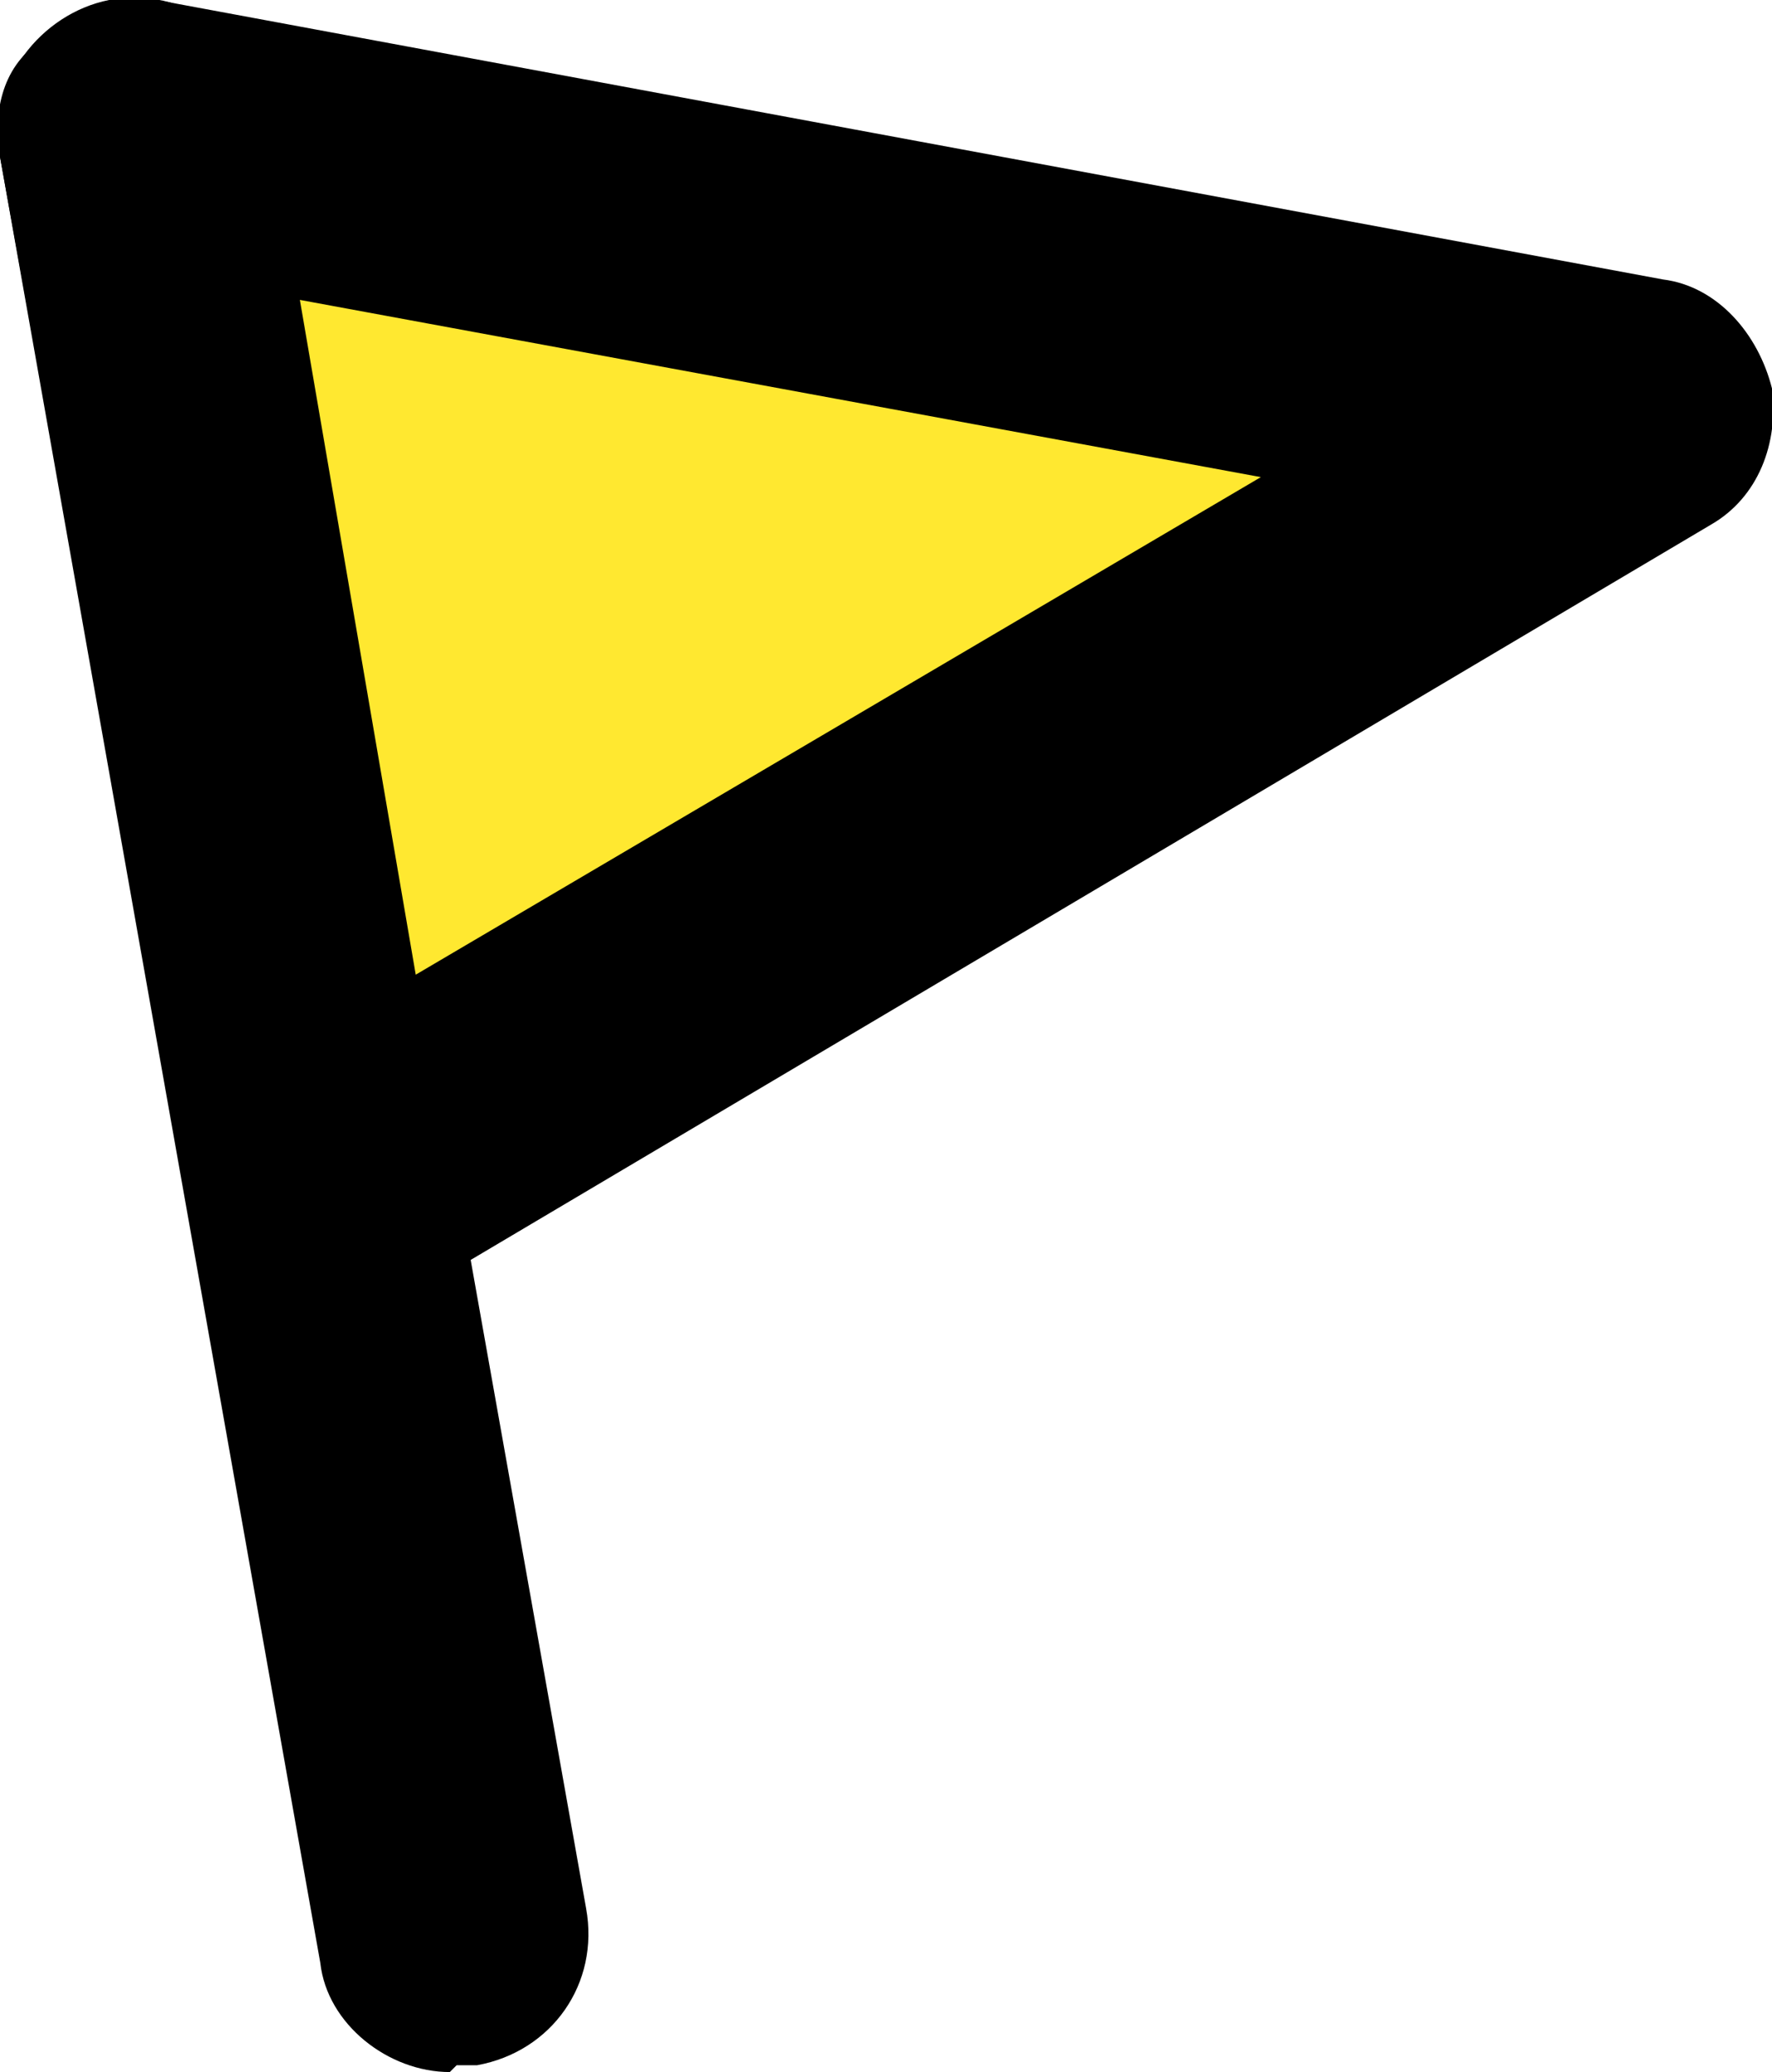
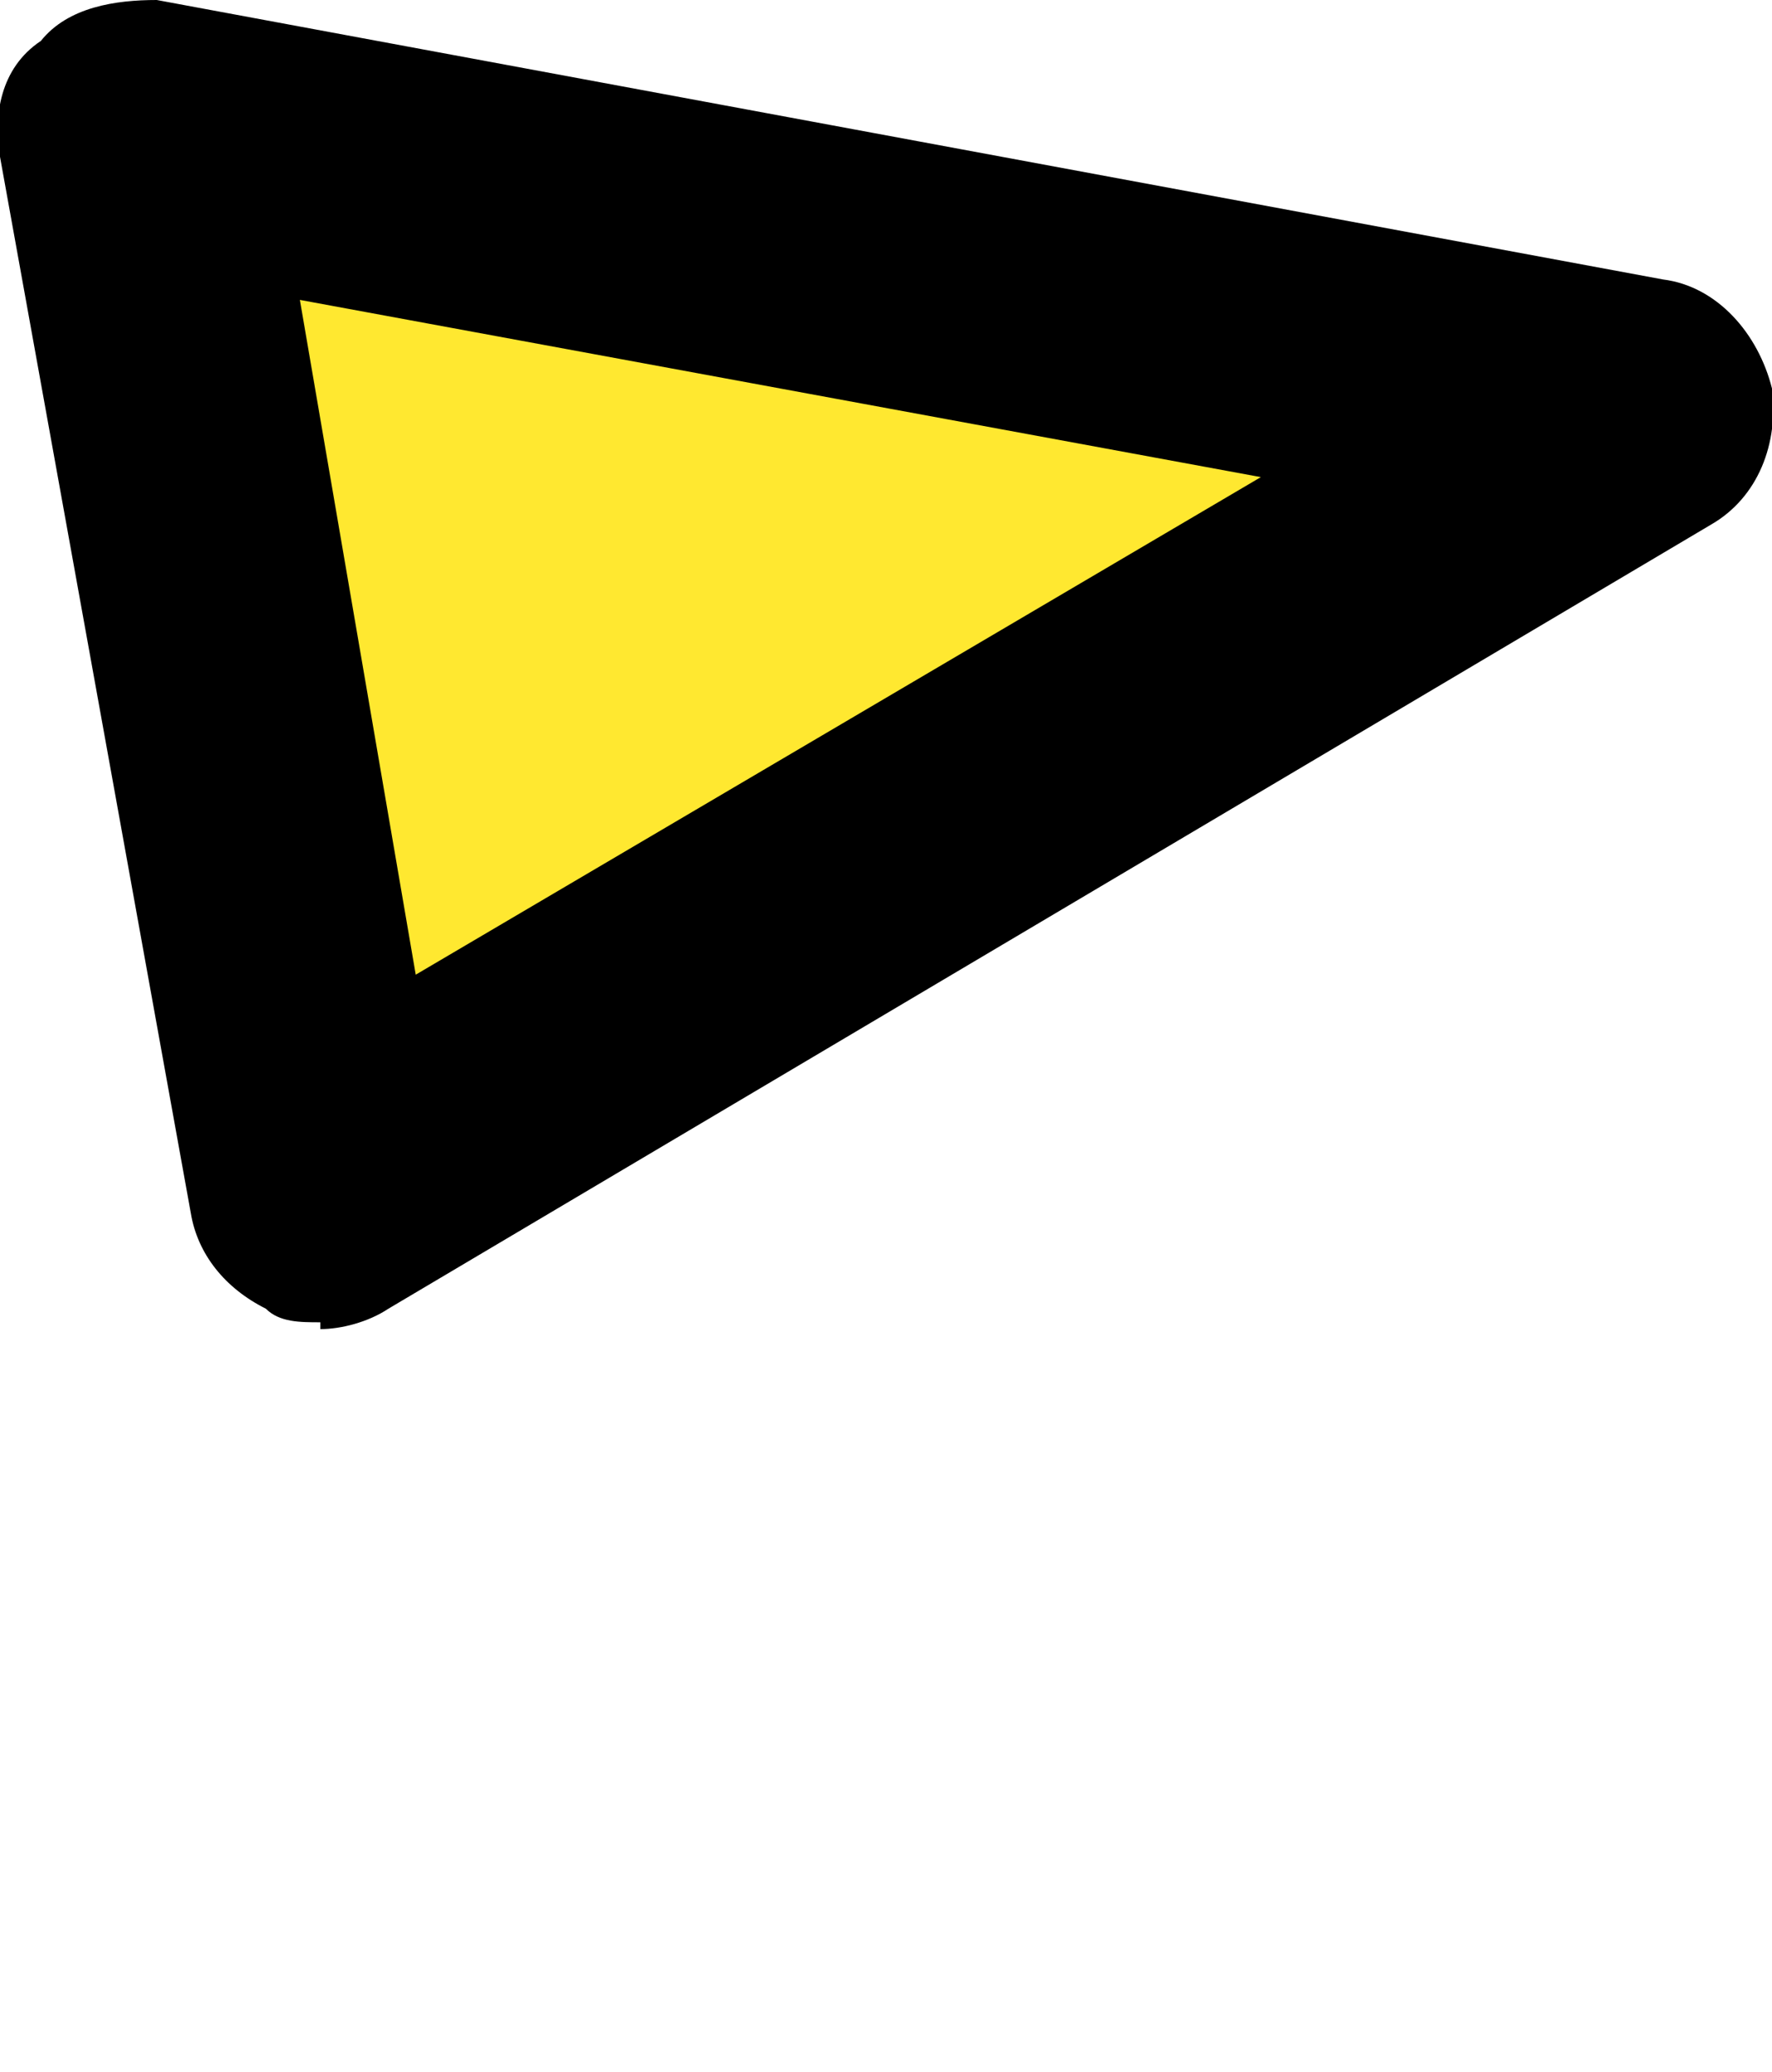
<svg xmlns="http://www.w3.org/2000/svg" id="_レイヤー_1" data-name="レイヤー_1" version="1.1" viewBox="0 0 26 30.4">
  <defs>
    <style>
      .st0 {
        fill: #ffe830;
      }
    </style>
  </defs>
-   <path d="M6.6,30.4c-.9,0-1.8-.7-1.9-1.6L0,2.3C-.2,1.2.6.2,1.6,0c1.1-.2,2.1.5,2.3,1.6l4.7,26.4c.2,1.1-.5,2.1-1.6,2.3-.1,0-.2,0-.3,0Z" />
  <g>
    <polygon class="st0" points="24 6.1 2 2 4.7 17.5 24 6.1" />
    <path d="M4.7,19.4c-.3,0-.6,0-.8-.2-.6-.3-1-.8-1.1-1.4L0,2.3c-.1-.6,0-1.3.6-1.7C1,.1,1.7,0,2.3,0l22.1,4.1c.8.1,1.4.8,1.6,1.6.1.8-.2,1.6-.9,2L5.7,19.2c-.3.2-.7.3-1,.3ZM4.4,4.4l1.7,9.9,12.4-7.3-14.1-2.6Z" />
  </g>
</svg>